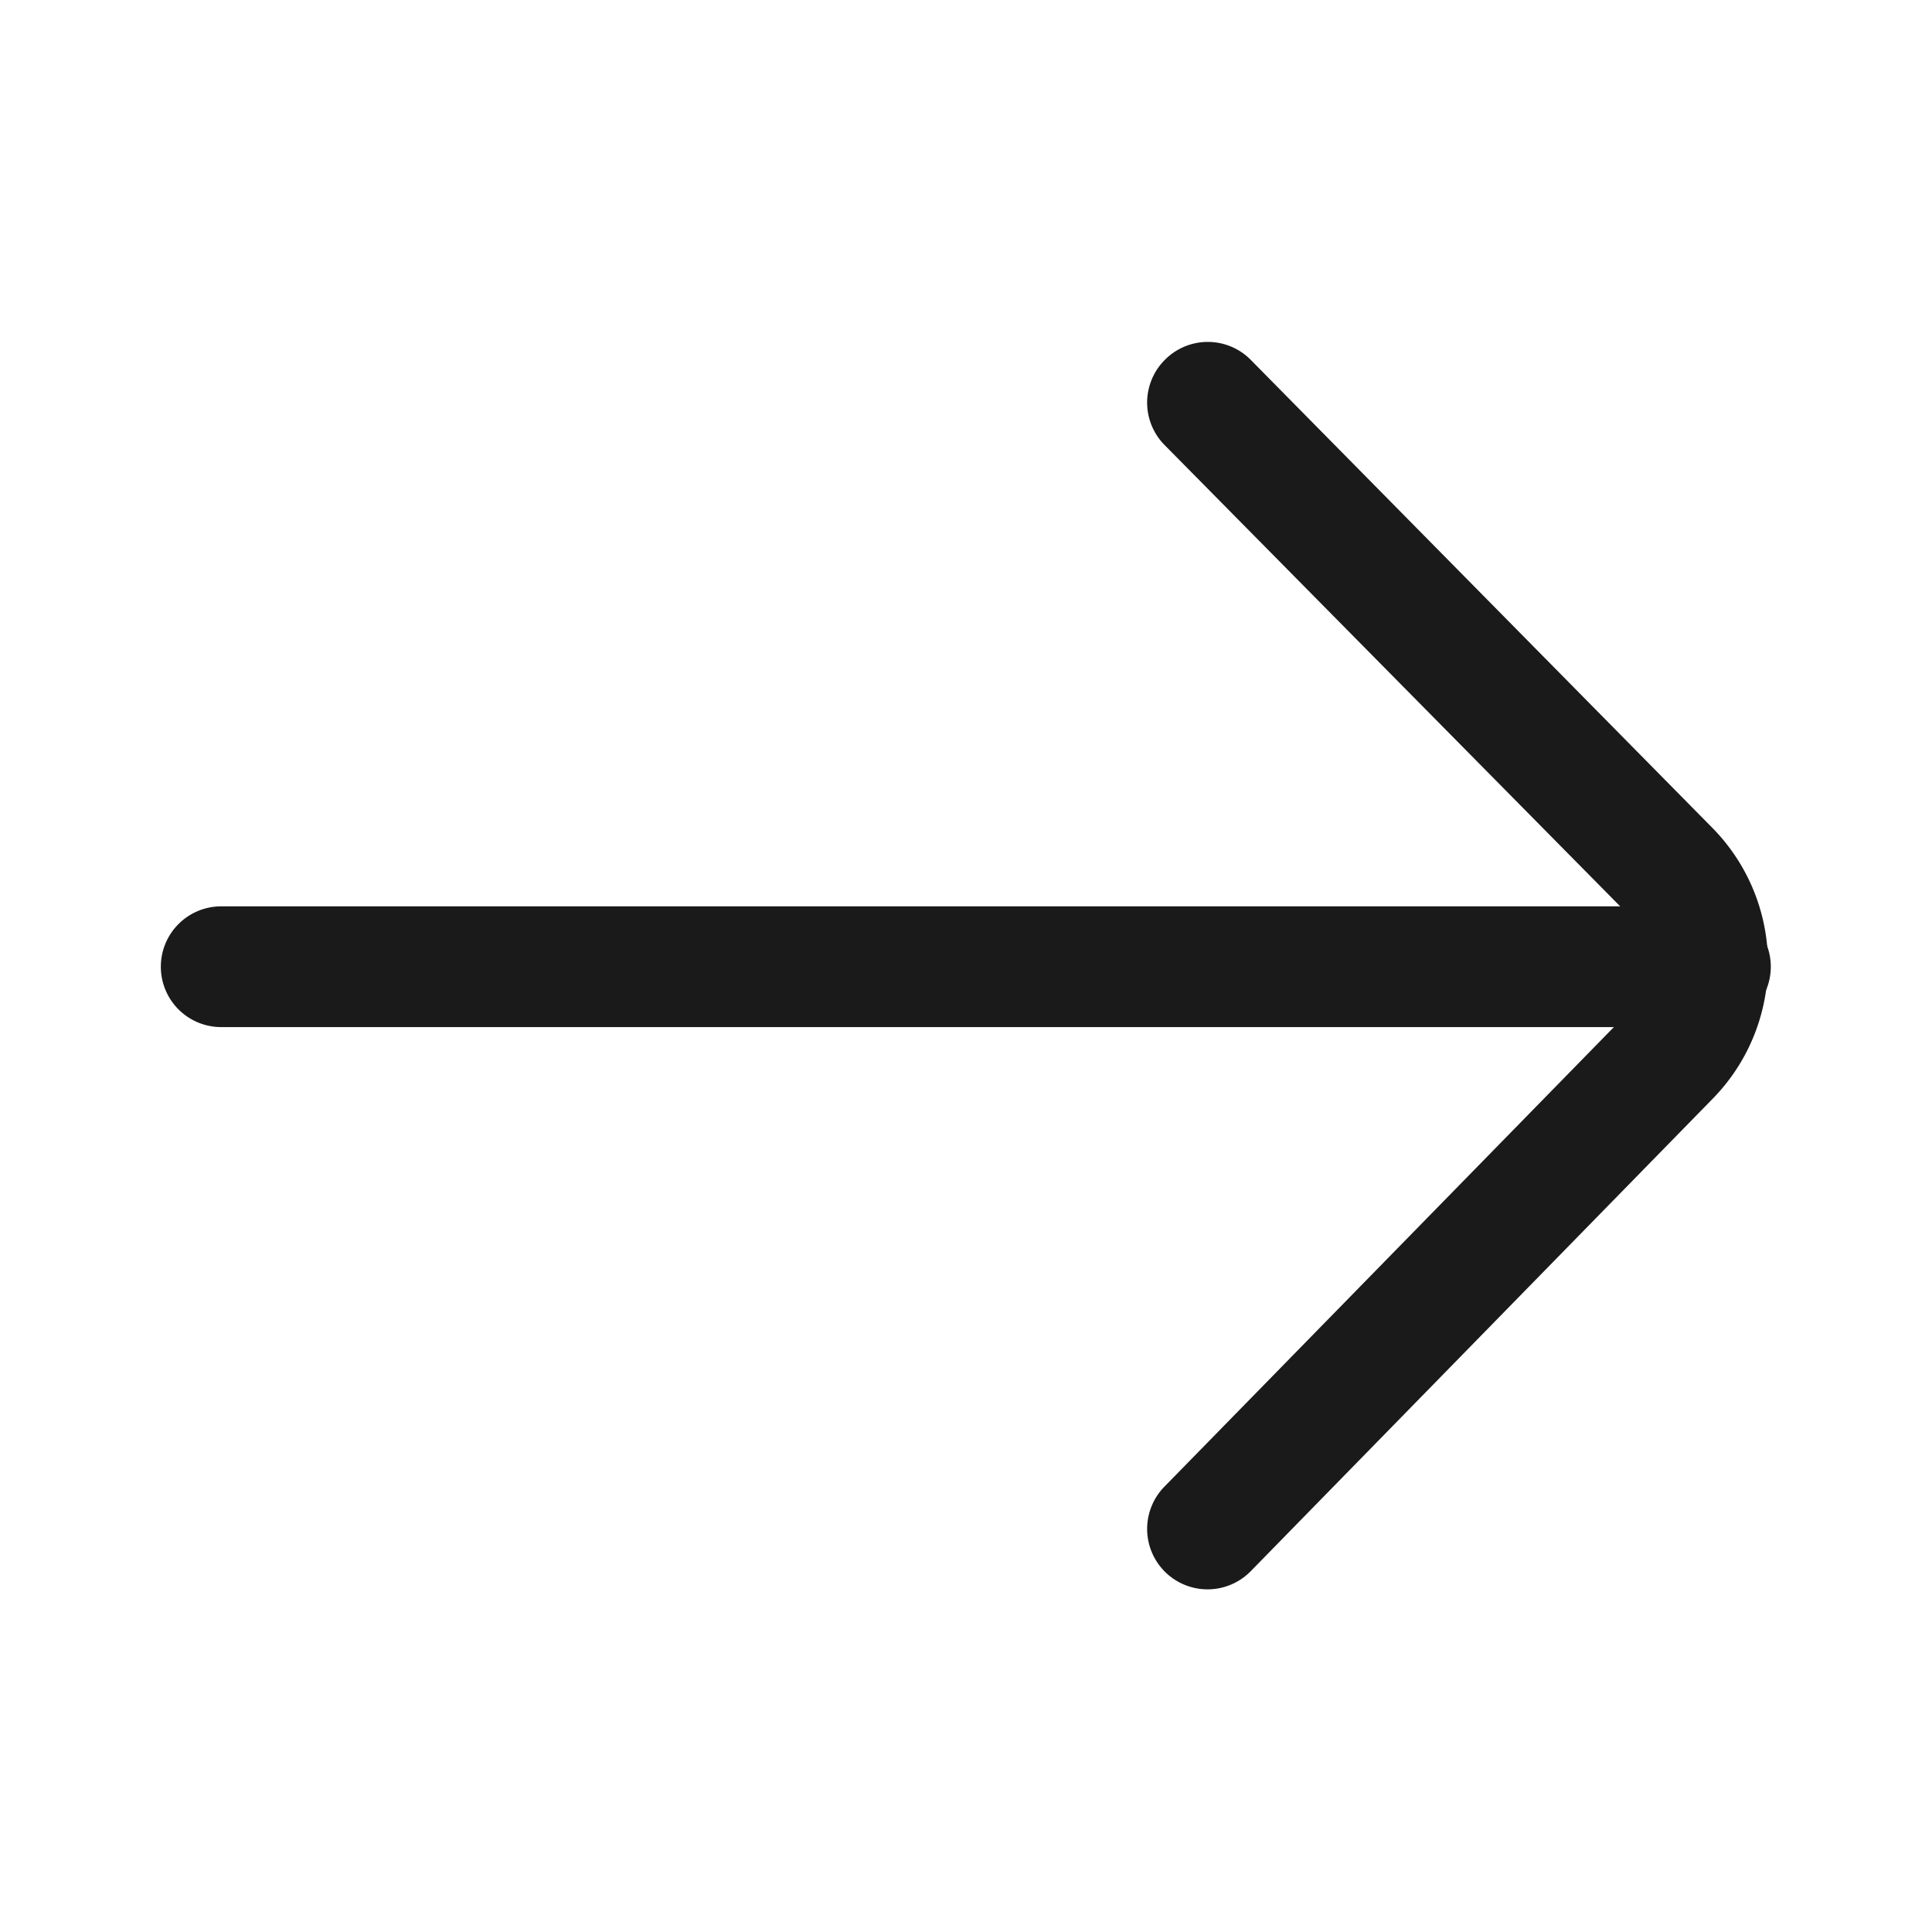
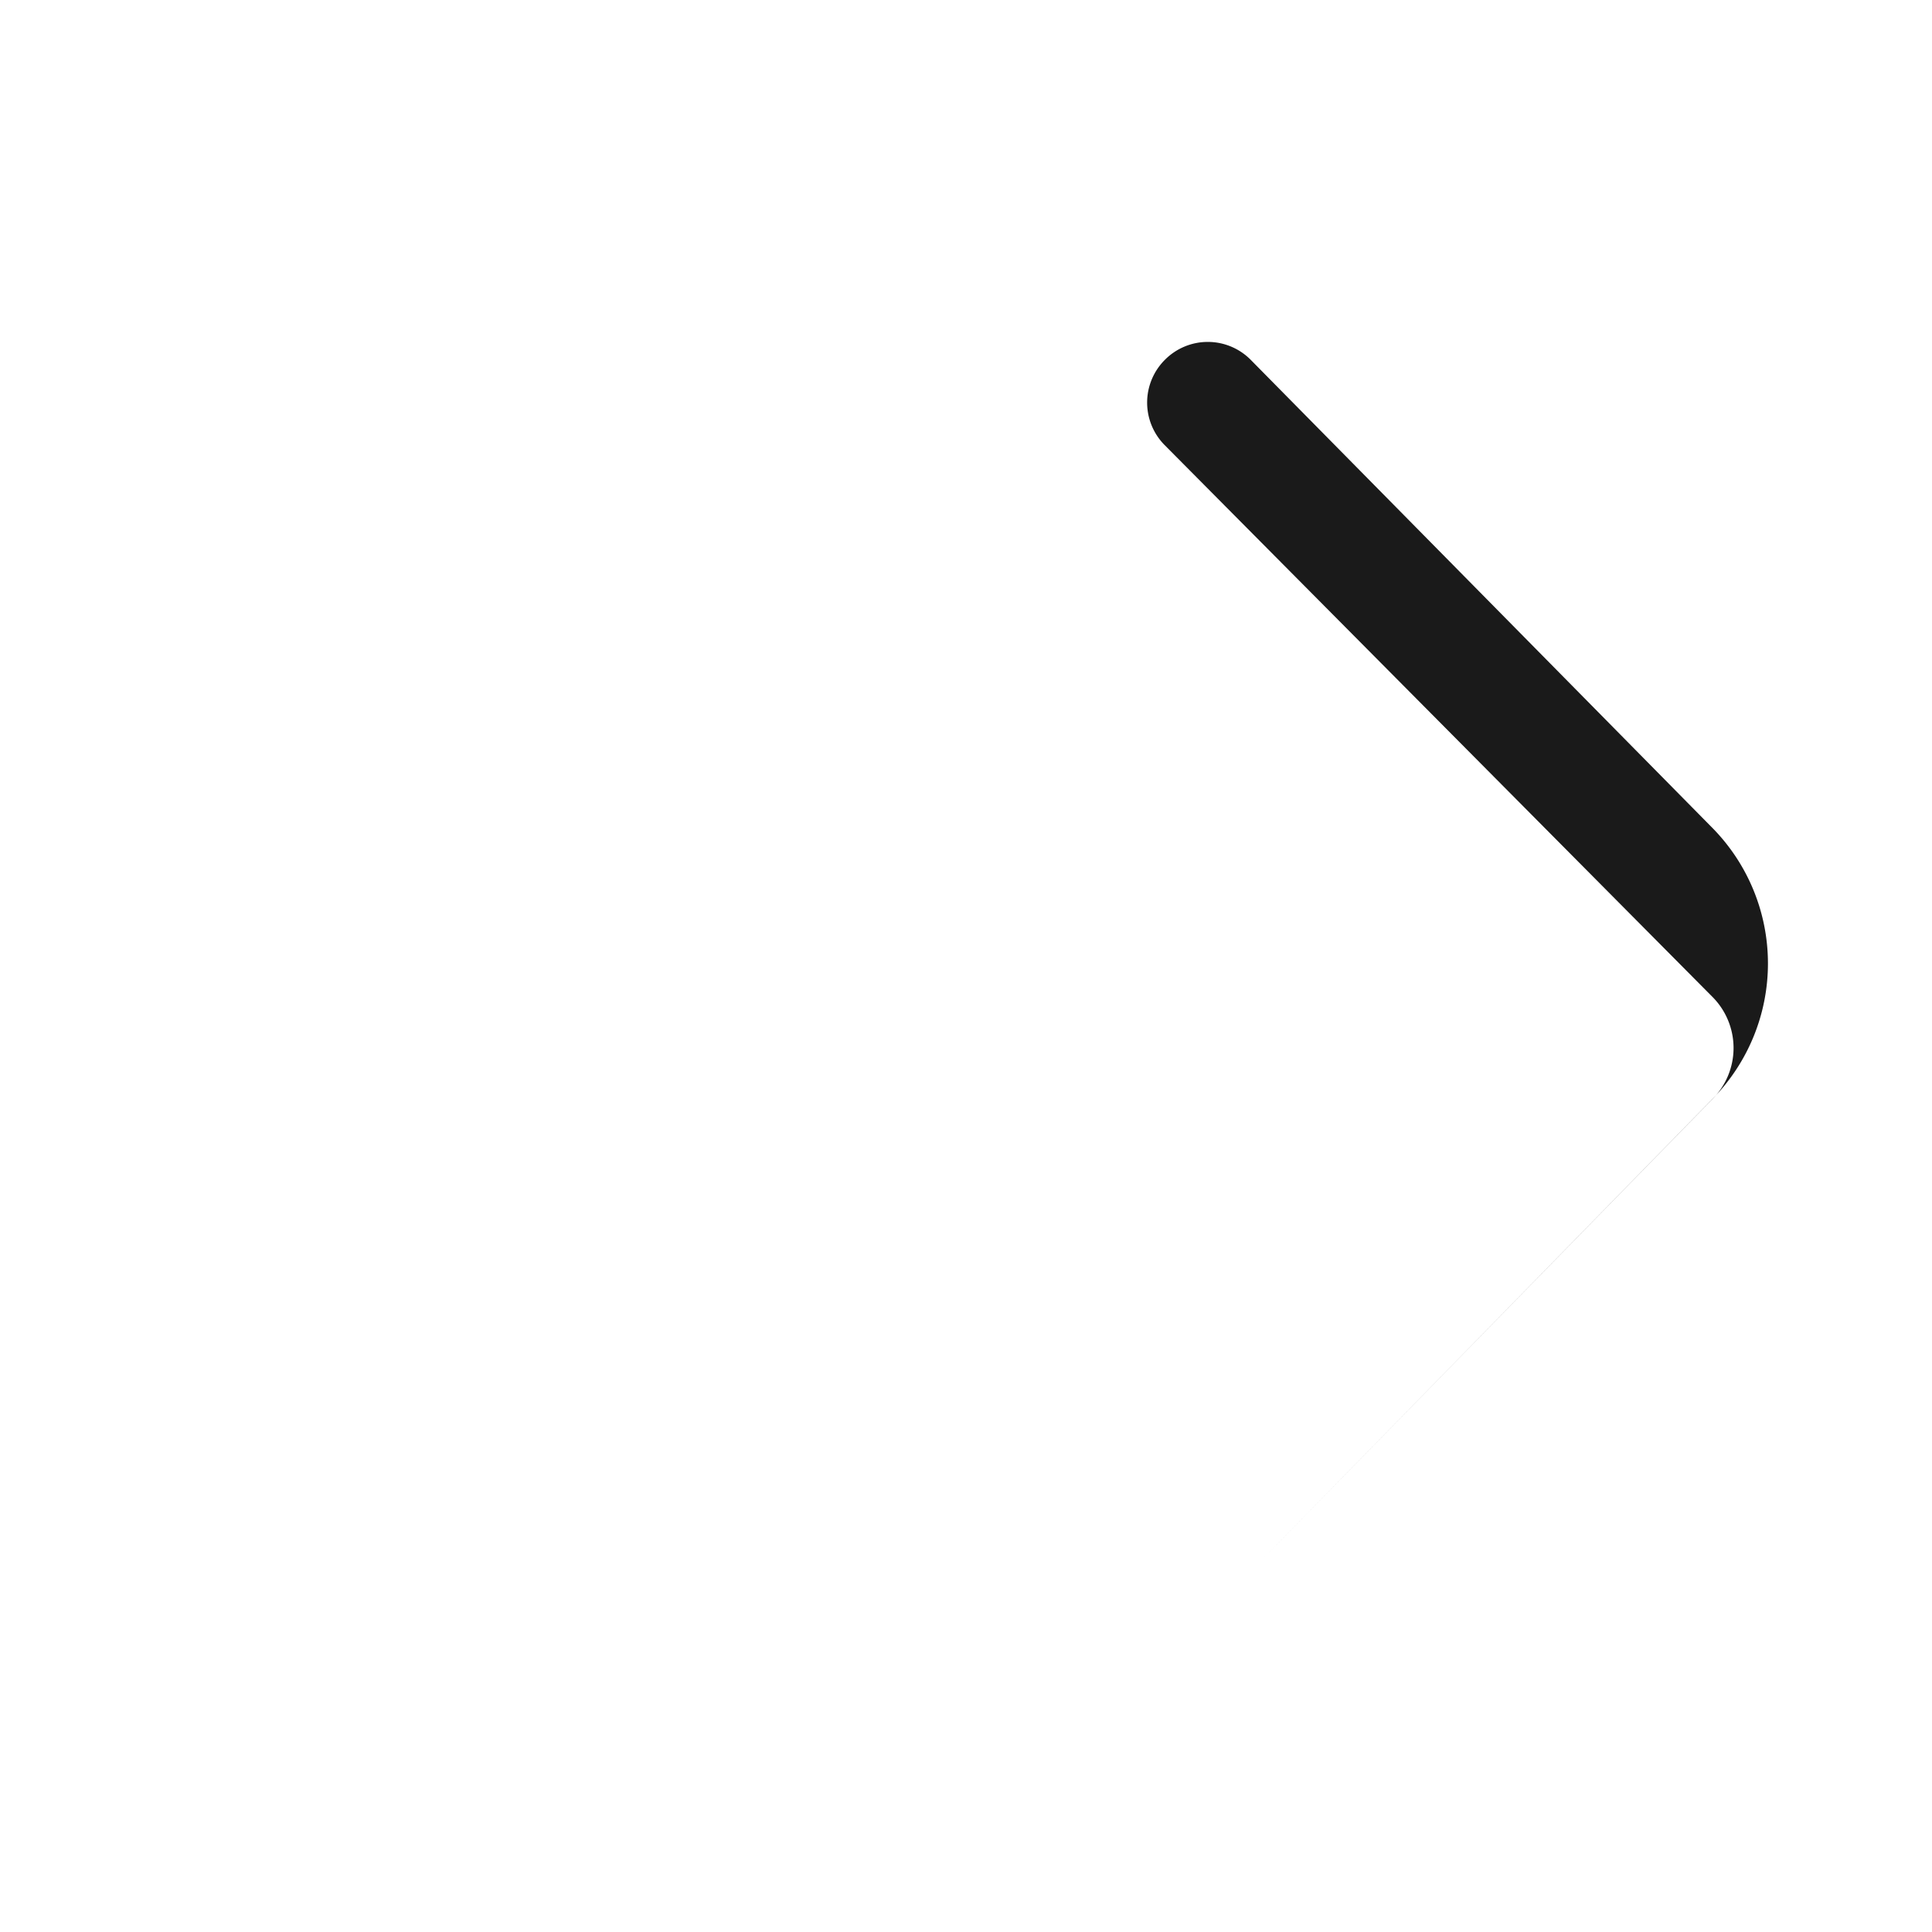
<svg xmlns="http://www.w3.org/2000/svg" width="16" height="16" viewBox="0 0 16 16">
  <defs>
    <clipPath id="a">
      <path transform="translate(0 5.629)" fill="#fff" d="M0 0h16v16H0z" />
    </clipPath>
  </defs>
  <g transform="translate(0 -5.629)" clip-path="url(#a)" fill="#1a1a1a" fill-rule="evenodd">
-     <path d="M1.332 13.635a.5.5 0 01.5-.5h12.333a.5.5 0 110 1H1.832a.5.5 0 01-.5-.5z" />
-     <path d="M9.649 8.607a.5.5 0 01.707 0l3.828 3.881a1.6 1.6 0 010 2.24l-3.826 3.913a.5.5 0 01-.715-.7l3.827-3.913a.6.6 0 000-.84L9.644 9.314a.5.5 0 01.005-.707z" />
+     <path d="M9.649 8.607a.5.5 0 01.707 0l3.828 3.881a1.6 1.6 0 010 2.24l-3.826 3.913l3.827-3.913a.6.6 0 000-.84L9.644 9.314a.5.5 0 01.005-.707z" />
  </g>
</svg>